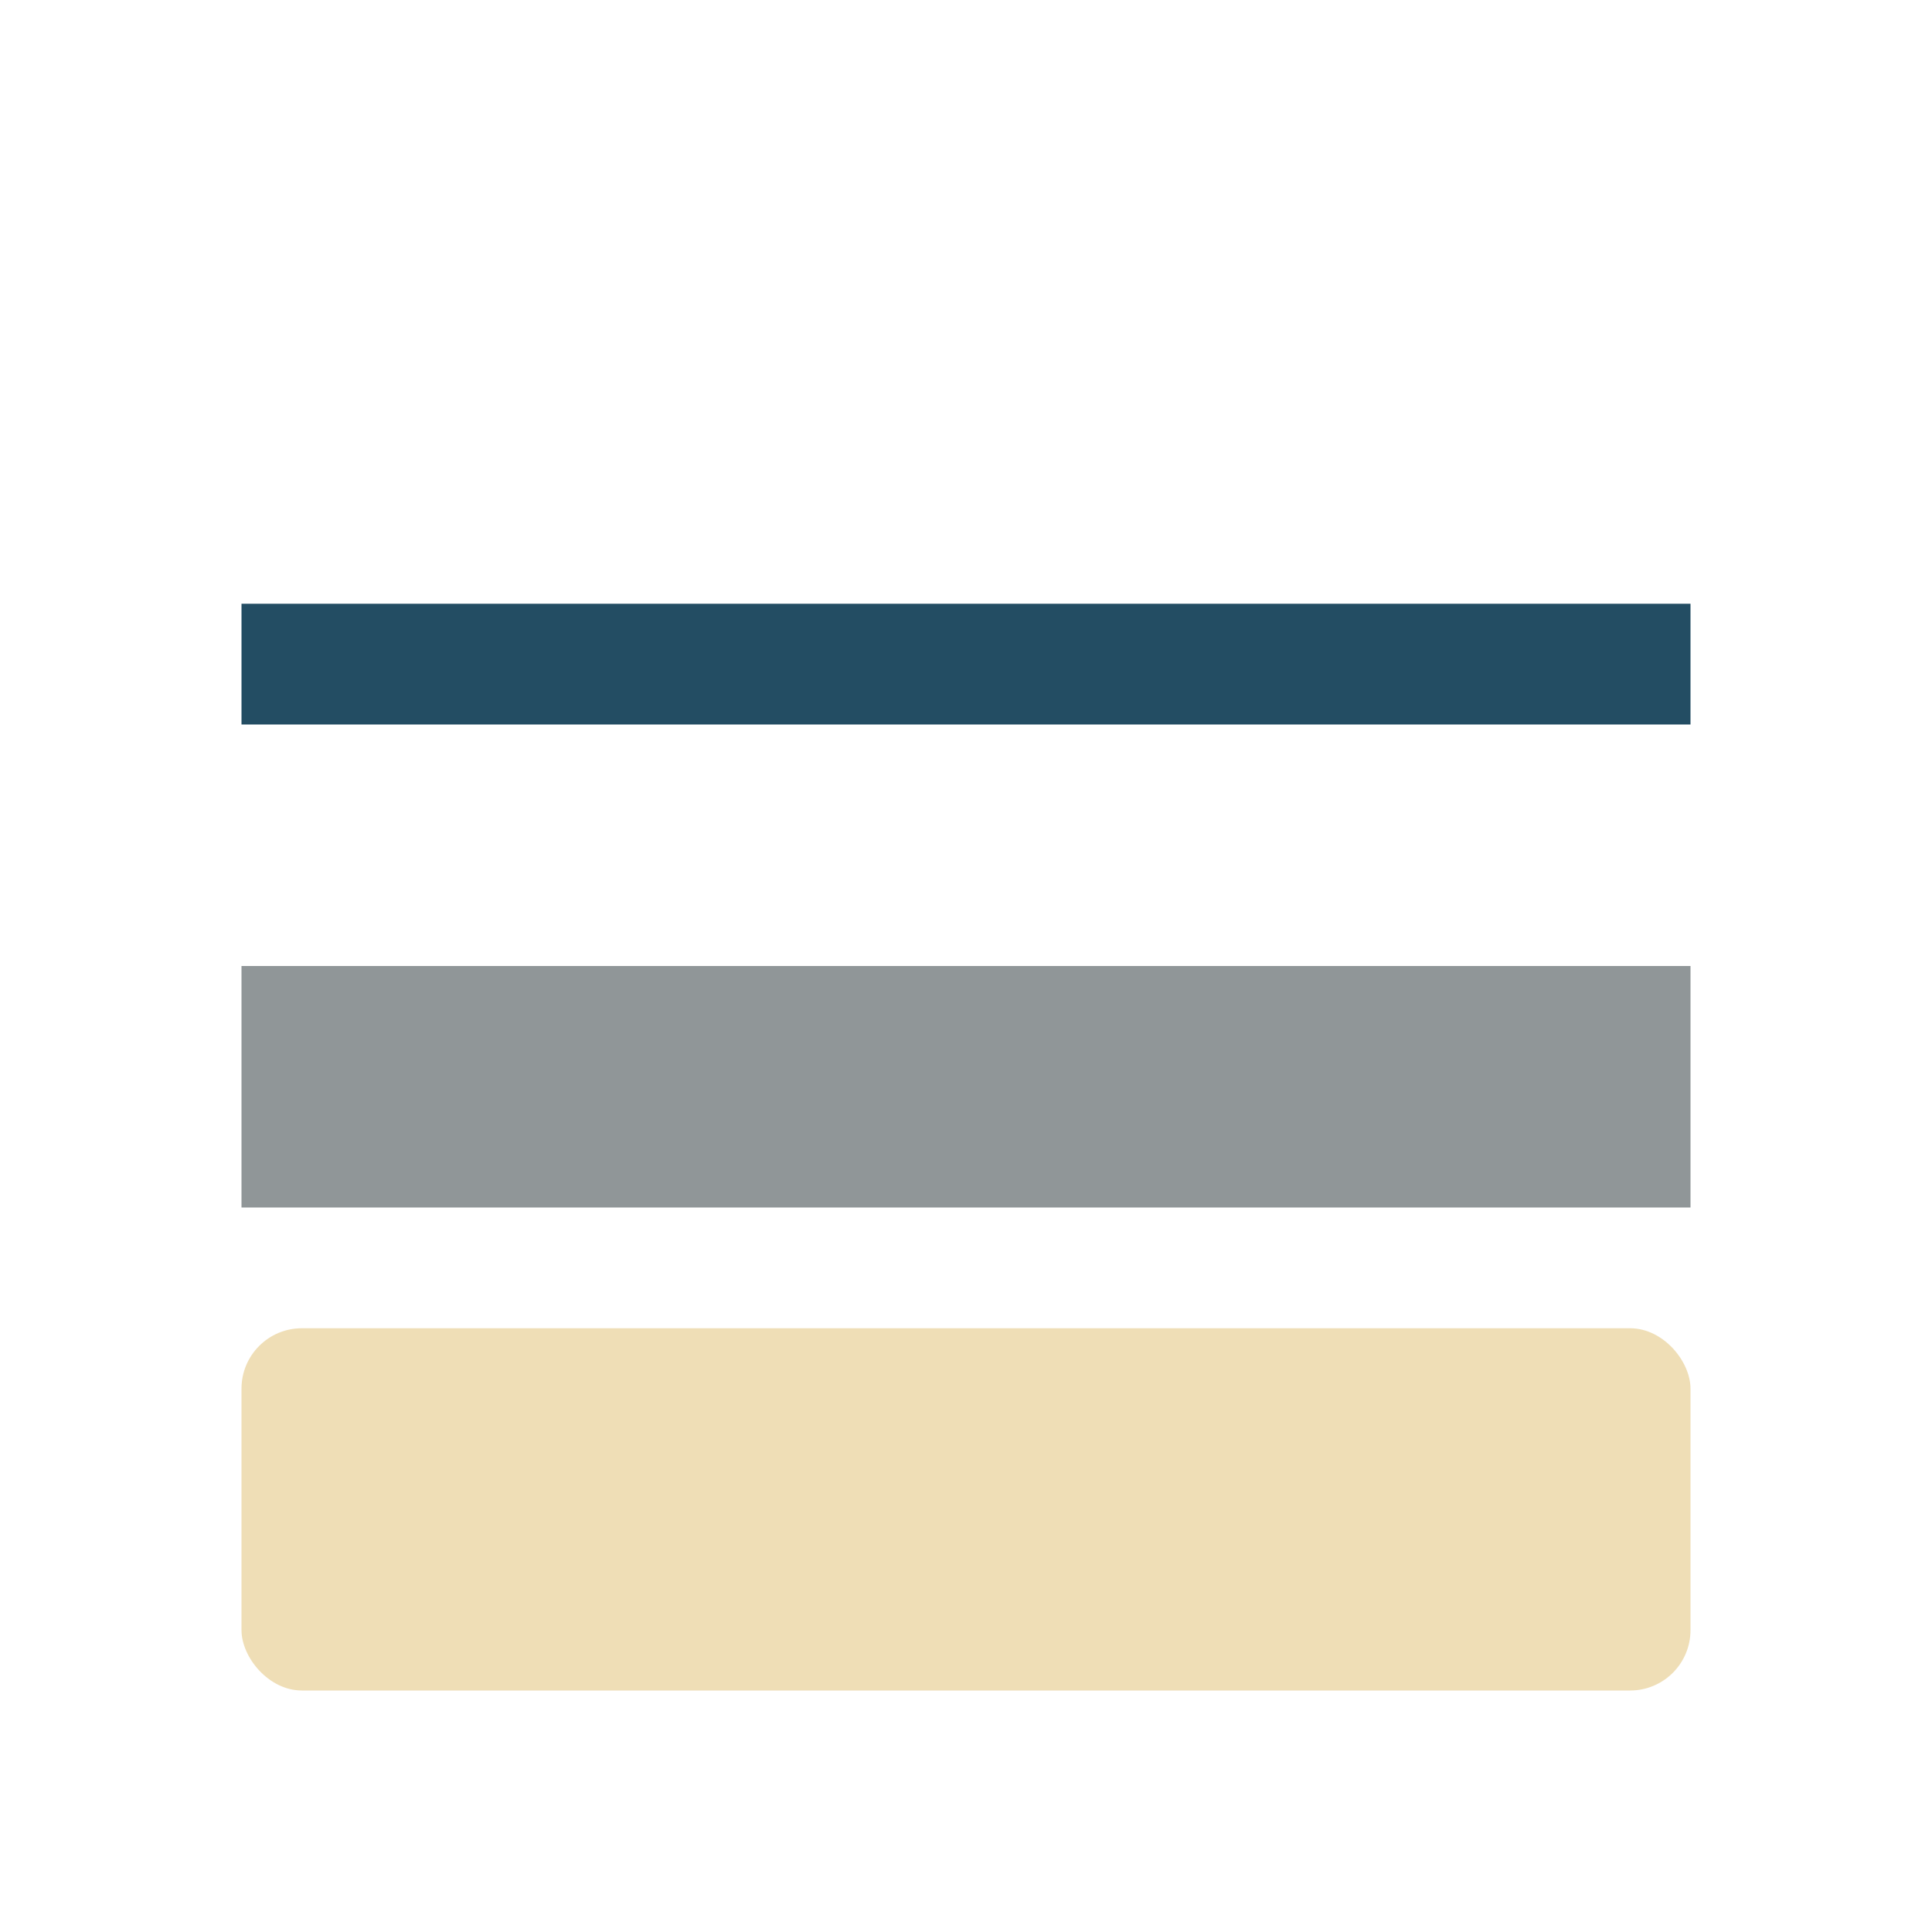
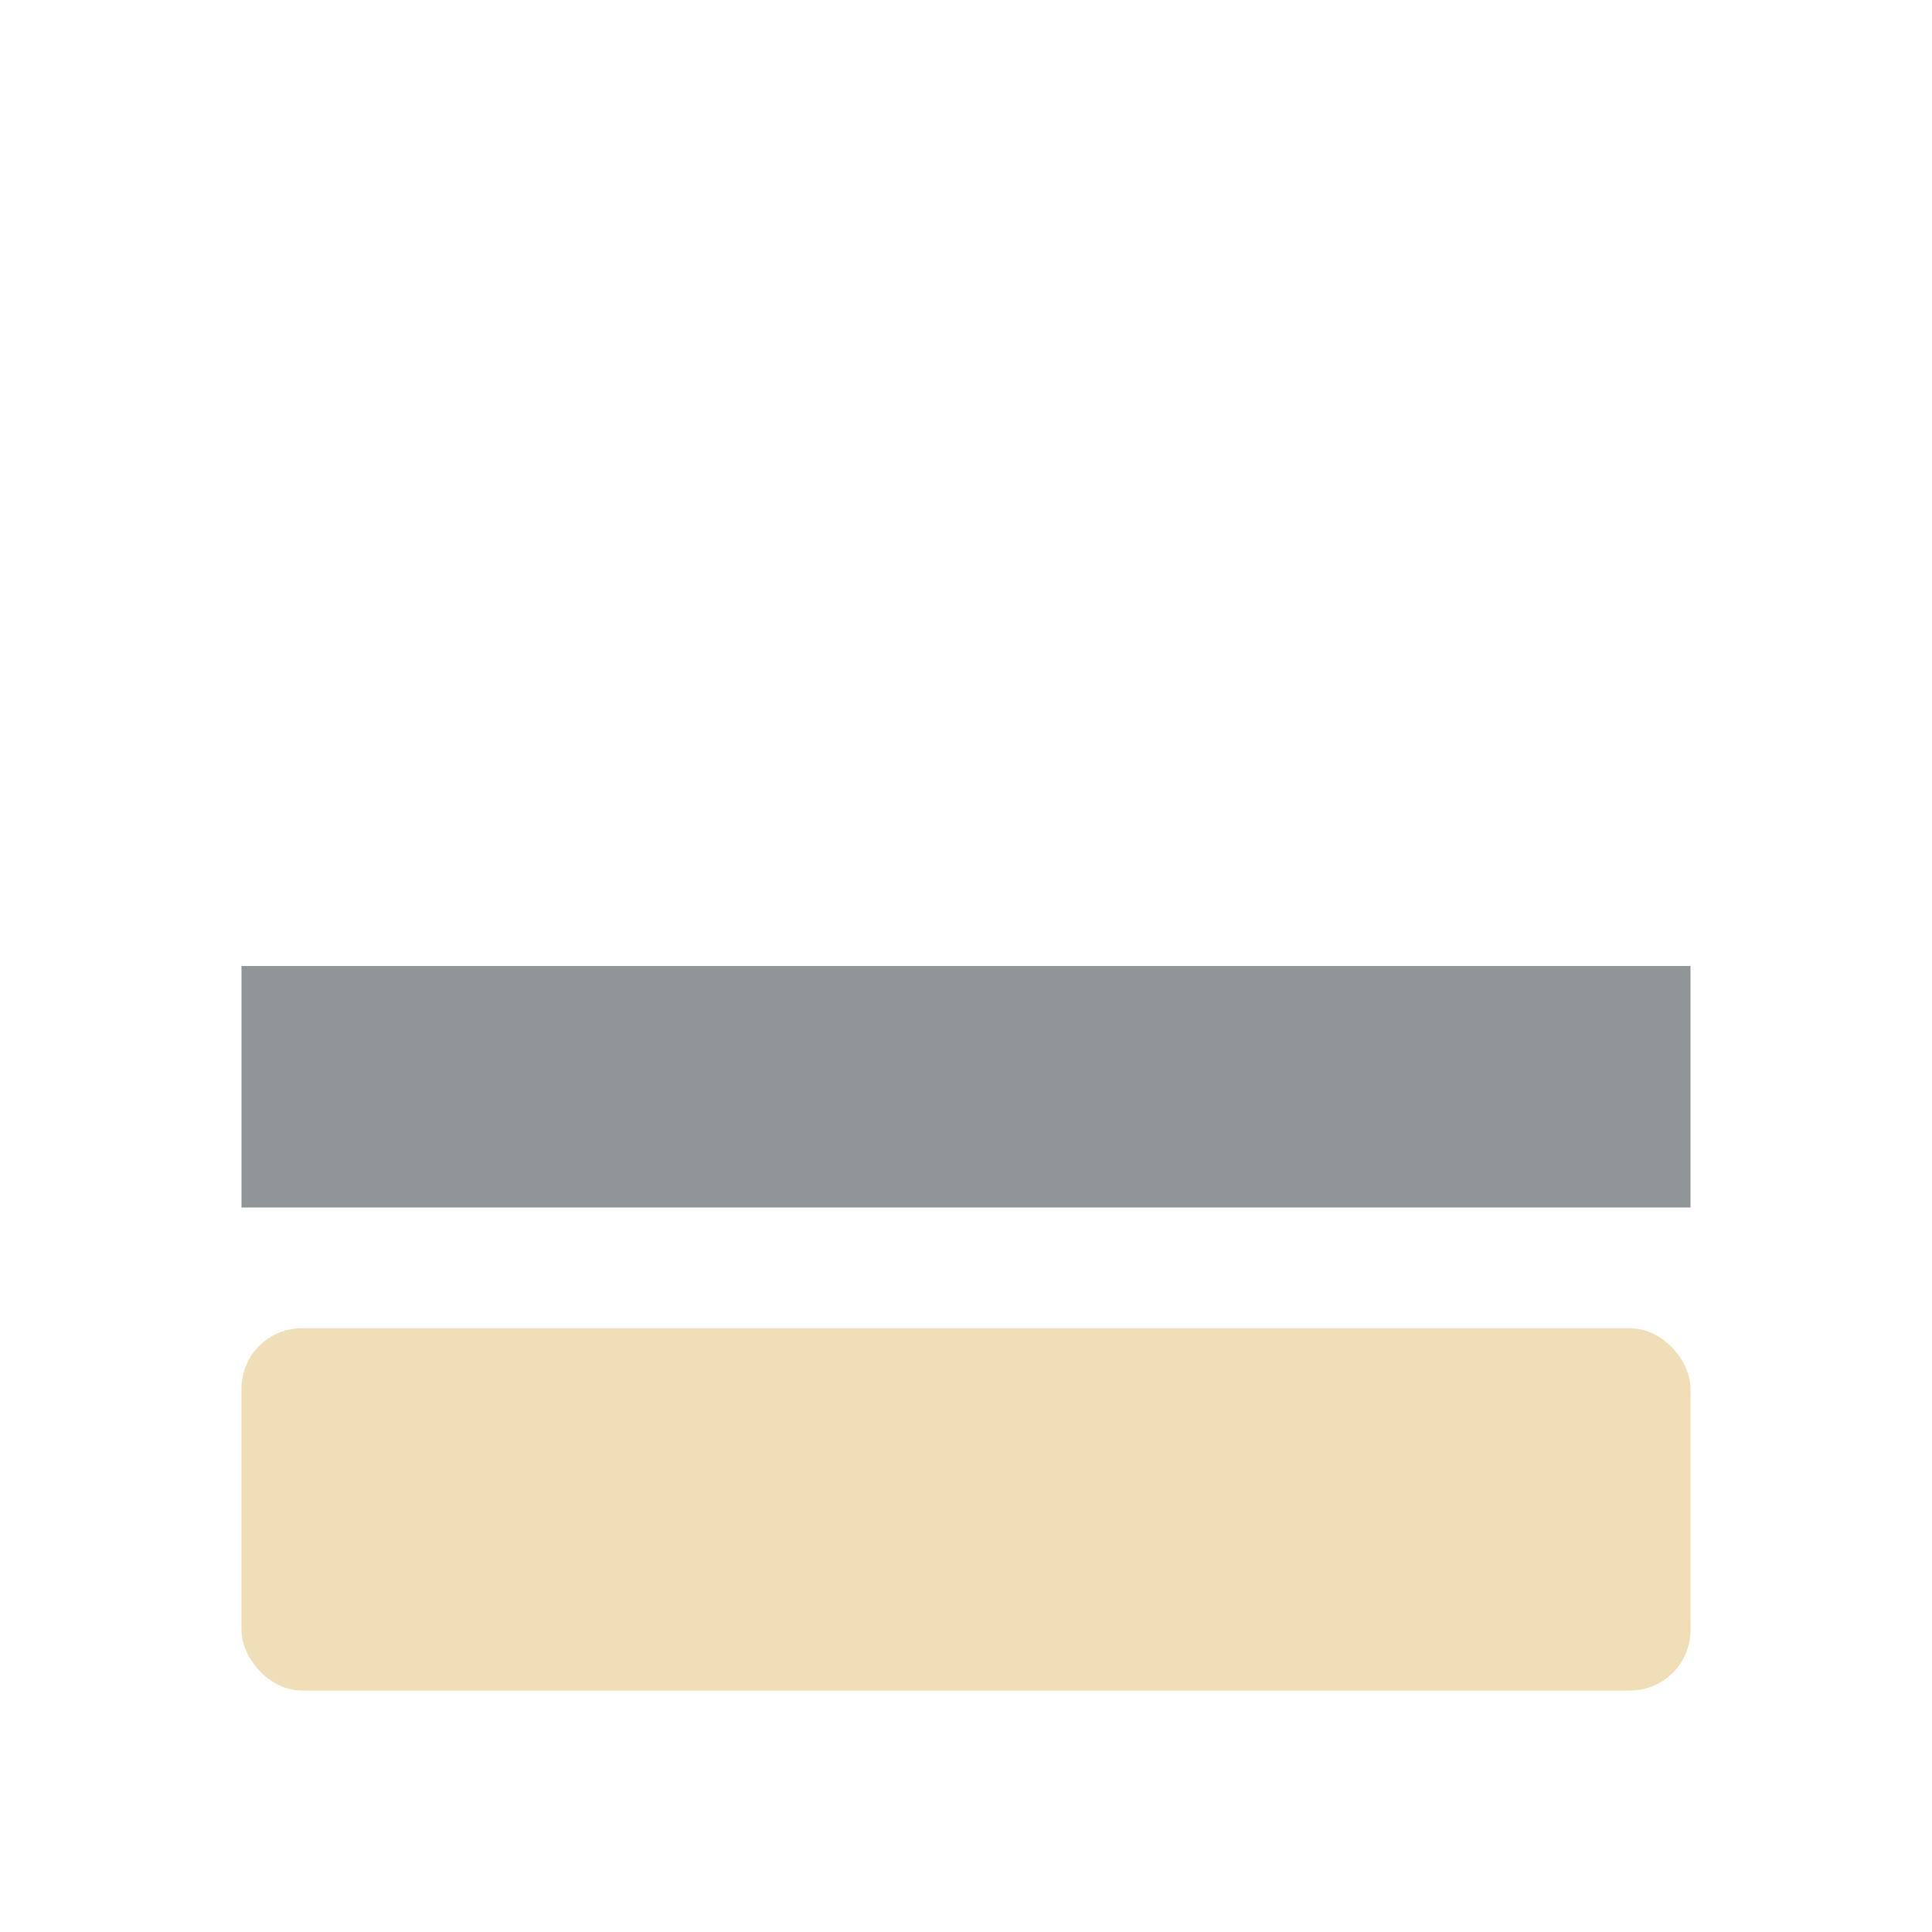
<svg xmlns="http://www.w3.org/2000/svg" width="32" height="32" viewBox="0 0 32 32">
  <rect x="4" y="22" width="24" height="6" rx="1" fill="#EFDEB6" />
  <rect x="4" y="16" width="24" height="4" fill="#909698" />
-   <rect x="4" y="10" width="24" height="2" fill="#234D63" />
</svg>